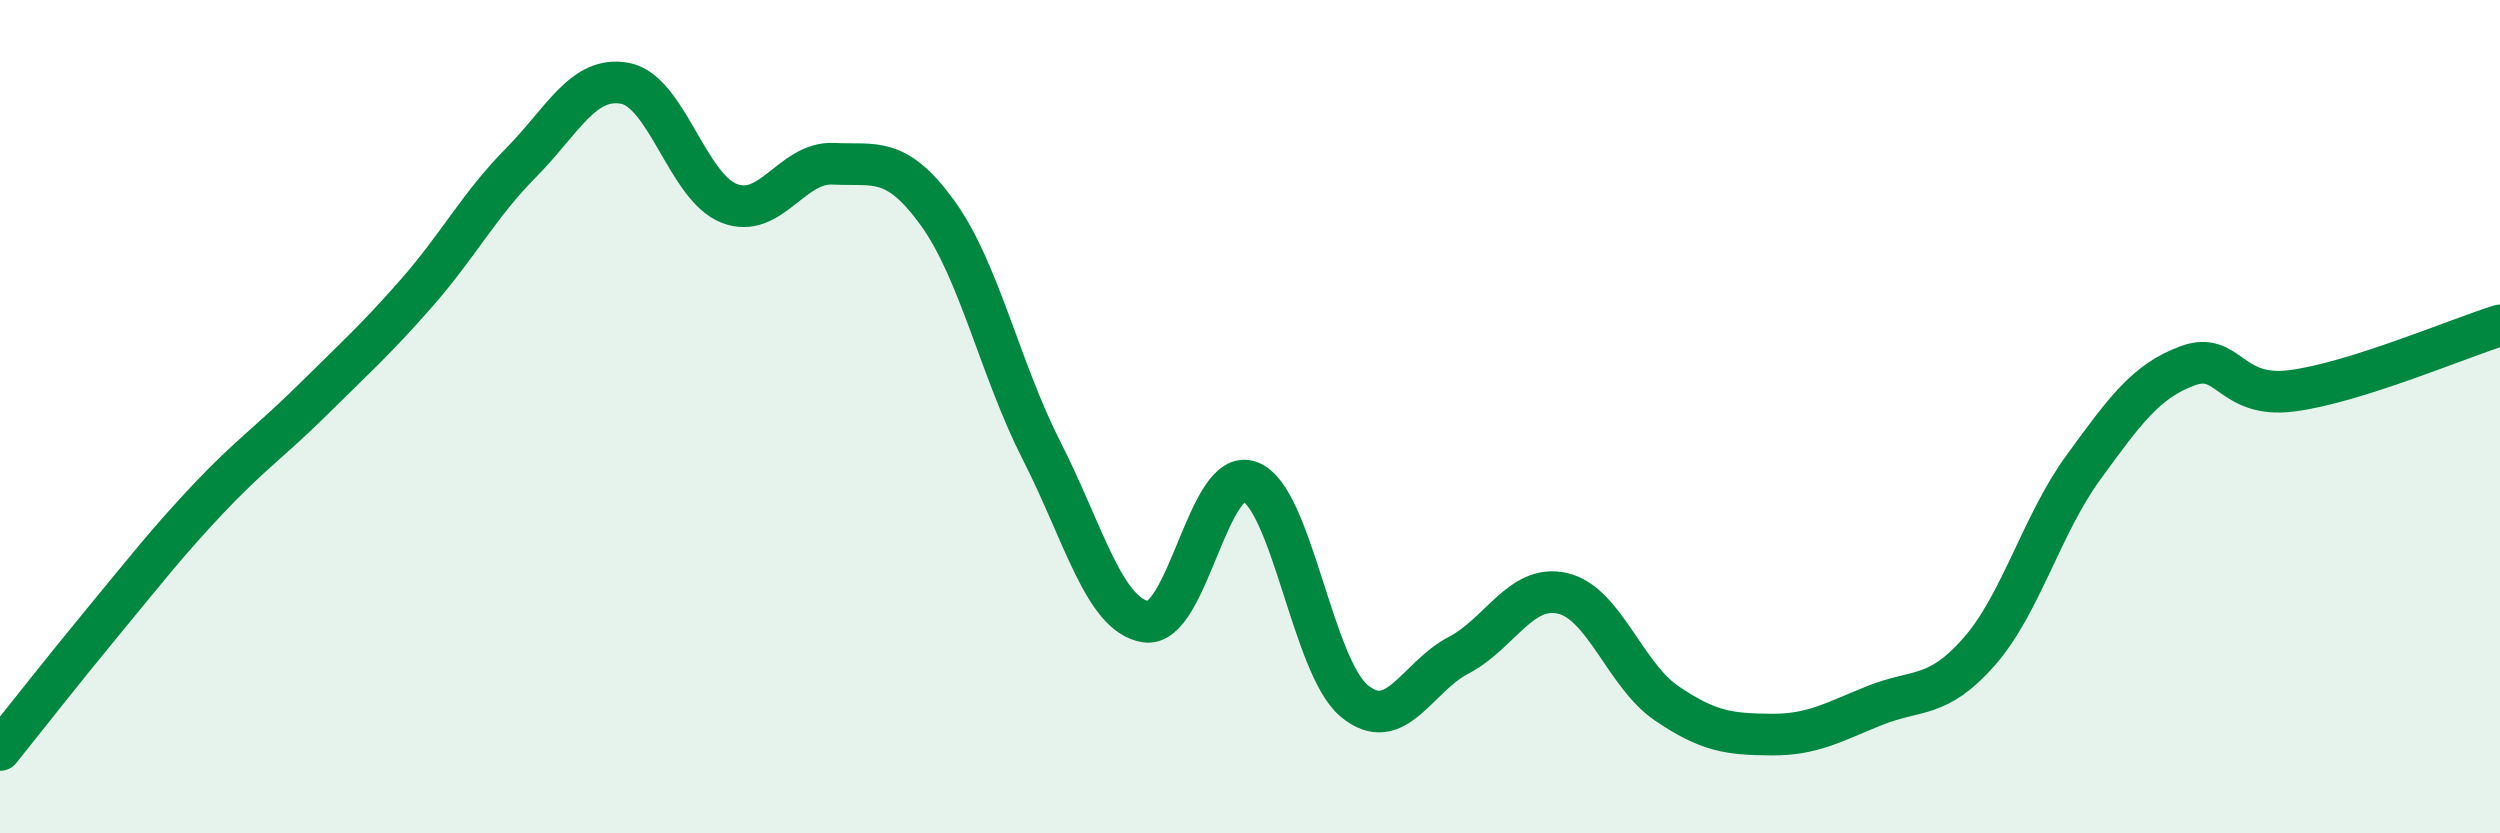
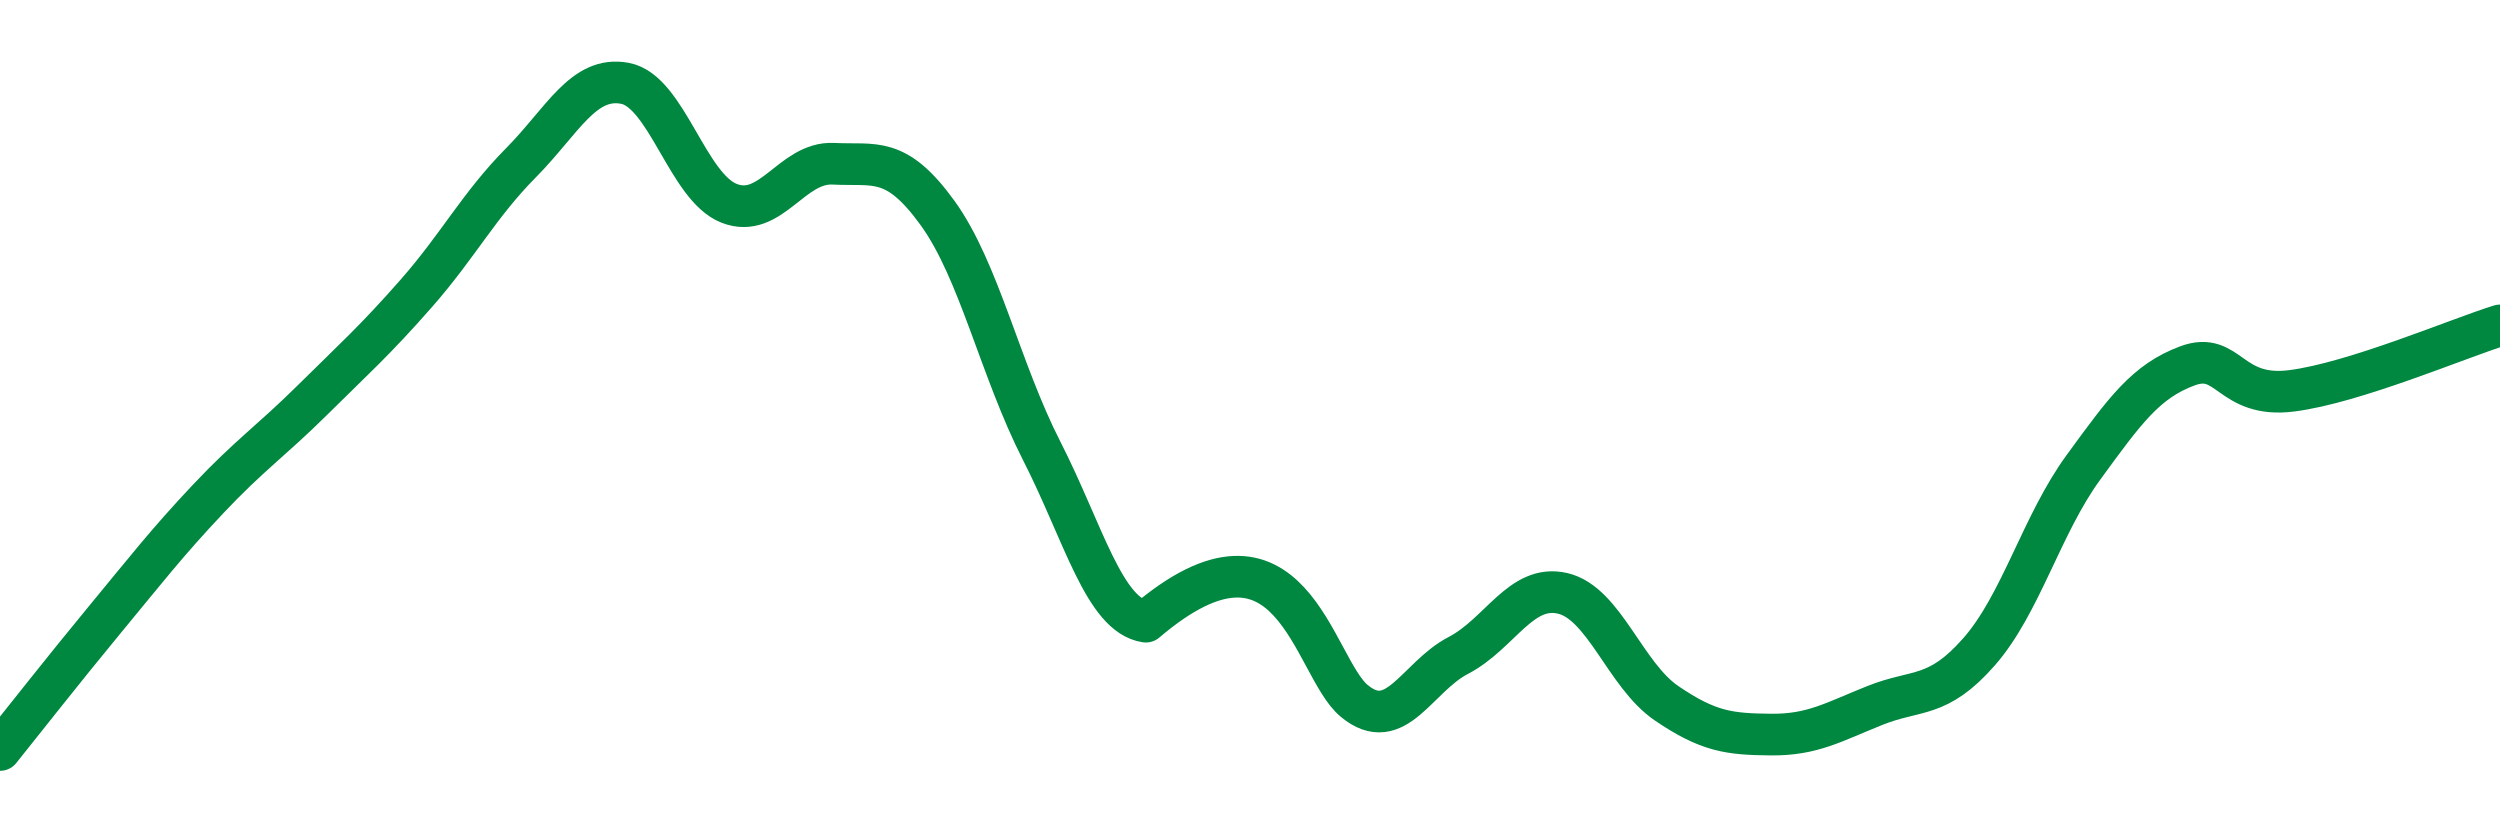
<svg xmlns="http://www.w3.org/2000/svg" width="60" height="20" viewBox="0 0 60 20">
-   <path d="M 0,18 C 0.5,17.38 1.5,16.1 2.5,14.89 C 3.5,13.68 4,13.03 5,11.97 C 6,10.91 6.5,10.59 7.5,9.6 C 8.5,8.61 9,8.17 10,7.03 C 11,5.89 11.5,4.92 12.5,3.91 C 13.5,2.9 14,1.81 15,2 C 16,2.19 16.5,4.49 17.5,4.88 C 18.5,5.27 19,3.88 20,3.93 C 21,3.98 21.5,3.73 22.5,5.11 C 23.5,6.49 24,8.86 25,10.82 C 26,12.78 26.5,14.77 27.5,14.92 C 28.5,15.07 29,11.18 30,11.56 C 31,11.94 31.5,15.99 32.5,16.82 C 33.5,17.65 34,16.25 35,15.73 C 36,15.21 36.5,14.01 37.5,14.24 C 38.5,14.47 39,16.2 40,16.88 C 41,17.56 41.5,17.62 42.5,17.63 C 43.5,17.64 44,17.33 45,16.93 C 46,16.53 46.5,16.78 47.5,15.64 C 48.5,14.5 49,12.59 50,11.22 C 51,9.85 51.5,9.15 52.5,8.78 C 53.5,8.41 53.5,9.57 55,9.38 C 56.5,9.19 59,8.12 60,7.81L60 20L0 20Z" fill="#008740" opacity="0.1" stroke-linecap="round" stroke-linejoin="round" />
-   <path d="M 0,18 C 0.5,17.38 1.5,16.1 2.5,14.89 C 3.5,13.68 4,13.03 5,11.97 C 6,10.91 6.5,10.59 7.5,9.6 C 8.5,8.61 9,8.17 10,7.03 C 11,5.89 11.5,4.92 12.5,3.91 C 13.5,2.9 14,1.81 15,2 C 16,2.19 16.5,4.49 17.5,4.88 C 18.5,5.27 19,3.88 20,3.93 C 21,3.98 21.5,3.73 22.5,5.11 C 23.5,6.49 24,8.86 25,10.82 C 26,12.78 26.5,14.77 27.5,14.92 C 28.5,15.07 29,11.18 30,11.56 C 31,11.94 31.5,15.99 32.5,16.82 C 33.5,17.65 34,16.25 35,15.73 C 36,15.21 36.5,14.01 37.5,14.24 C 38.5,14.47 39,16.2 40,16.88 C 41,17.56 41.5,17.62 42.5,17.63 C 43.5,17.64 44,17.33 45,16.93 C 46,16.53 46.5,16.78 47.5,15.64 C 48.5,14.5 49,12.59 50,11.22 C 51,9.85 51.5,9.15 52.5,8.78 C 53.5,8.41 53.5,9.57 55,9.38 C 56.5,9.19 59,8.12 60,7.81" stroke="#008740" stroke-width="1" fill="none" stroke-linecap="round" stroke-linejoin="round" />
+   <path d="M 0,18 C 0.5,17.38 1.5,16.1 2.5,14.89 C 3.5,13.68 4,13.03 5,11.97 C 6,10.91 6.5,10.59 7.5,9.6 C 8.5,8.61 9,8.17 10,7.03 C 11,5.89 11.5,4.92 12.5,3.91 C 13.5,2.9 14,1.81 15,2 C 16,2.19 16.5,4.49 17.5,4.88 C 18.5,5.27 19,3.88 20,3.93 C 21,3.98 21.5,3.73 22.5,5.11 C 23.5,6.49 24,8.86 25,10.82 C 26,12.78 26.5,14.77 27.5,14.92 C 31,11.94 31.5,15.99 32.5,16.82 C 33.5,17.65 34,16.25 35,15.73 C 36,15.21 36.5,14.01 37.5,14.24 C 38.5,14.47 39,16.2 40,16.88 C 41,17.56 41.5,17.62 42.5,17.63 C 43.5,17.64 44,17.33 45,16.93 C 46,16.53 46.5,16.78 47.5,15.64 C 48.5,14.5 49,12.59 50,11.22 C 51,9.85 51.5,9.15 52.5,8.78 C 53.5,8.41 53.5,9.57 55,9.38 C 56.5,9.19 59,8.12 60,7.81" stroke="#008740" stroke-width="1" fill="none" stroke-linecap="round" stroke-linejoin="round" />
</svg>